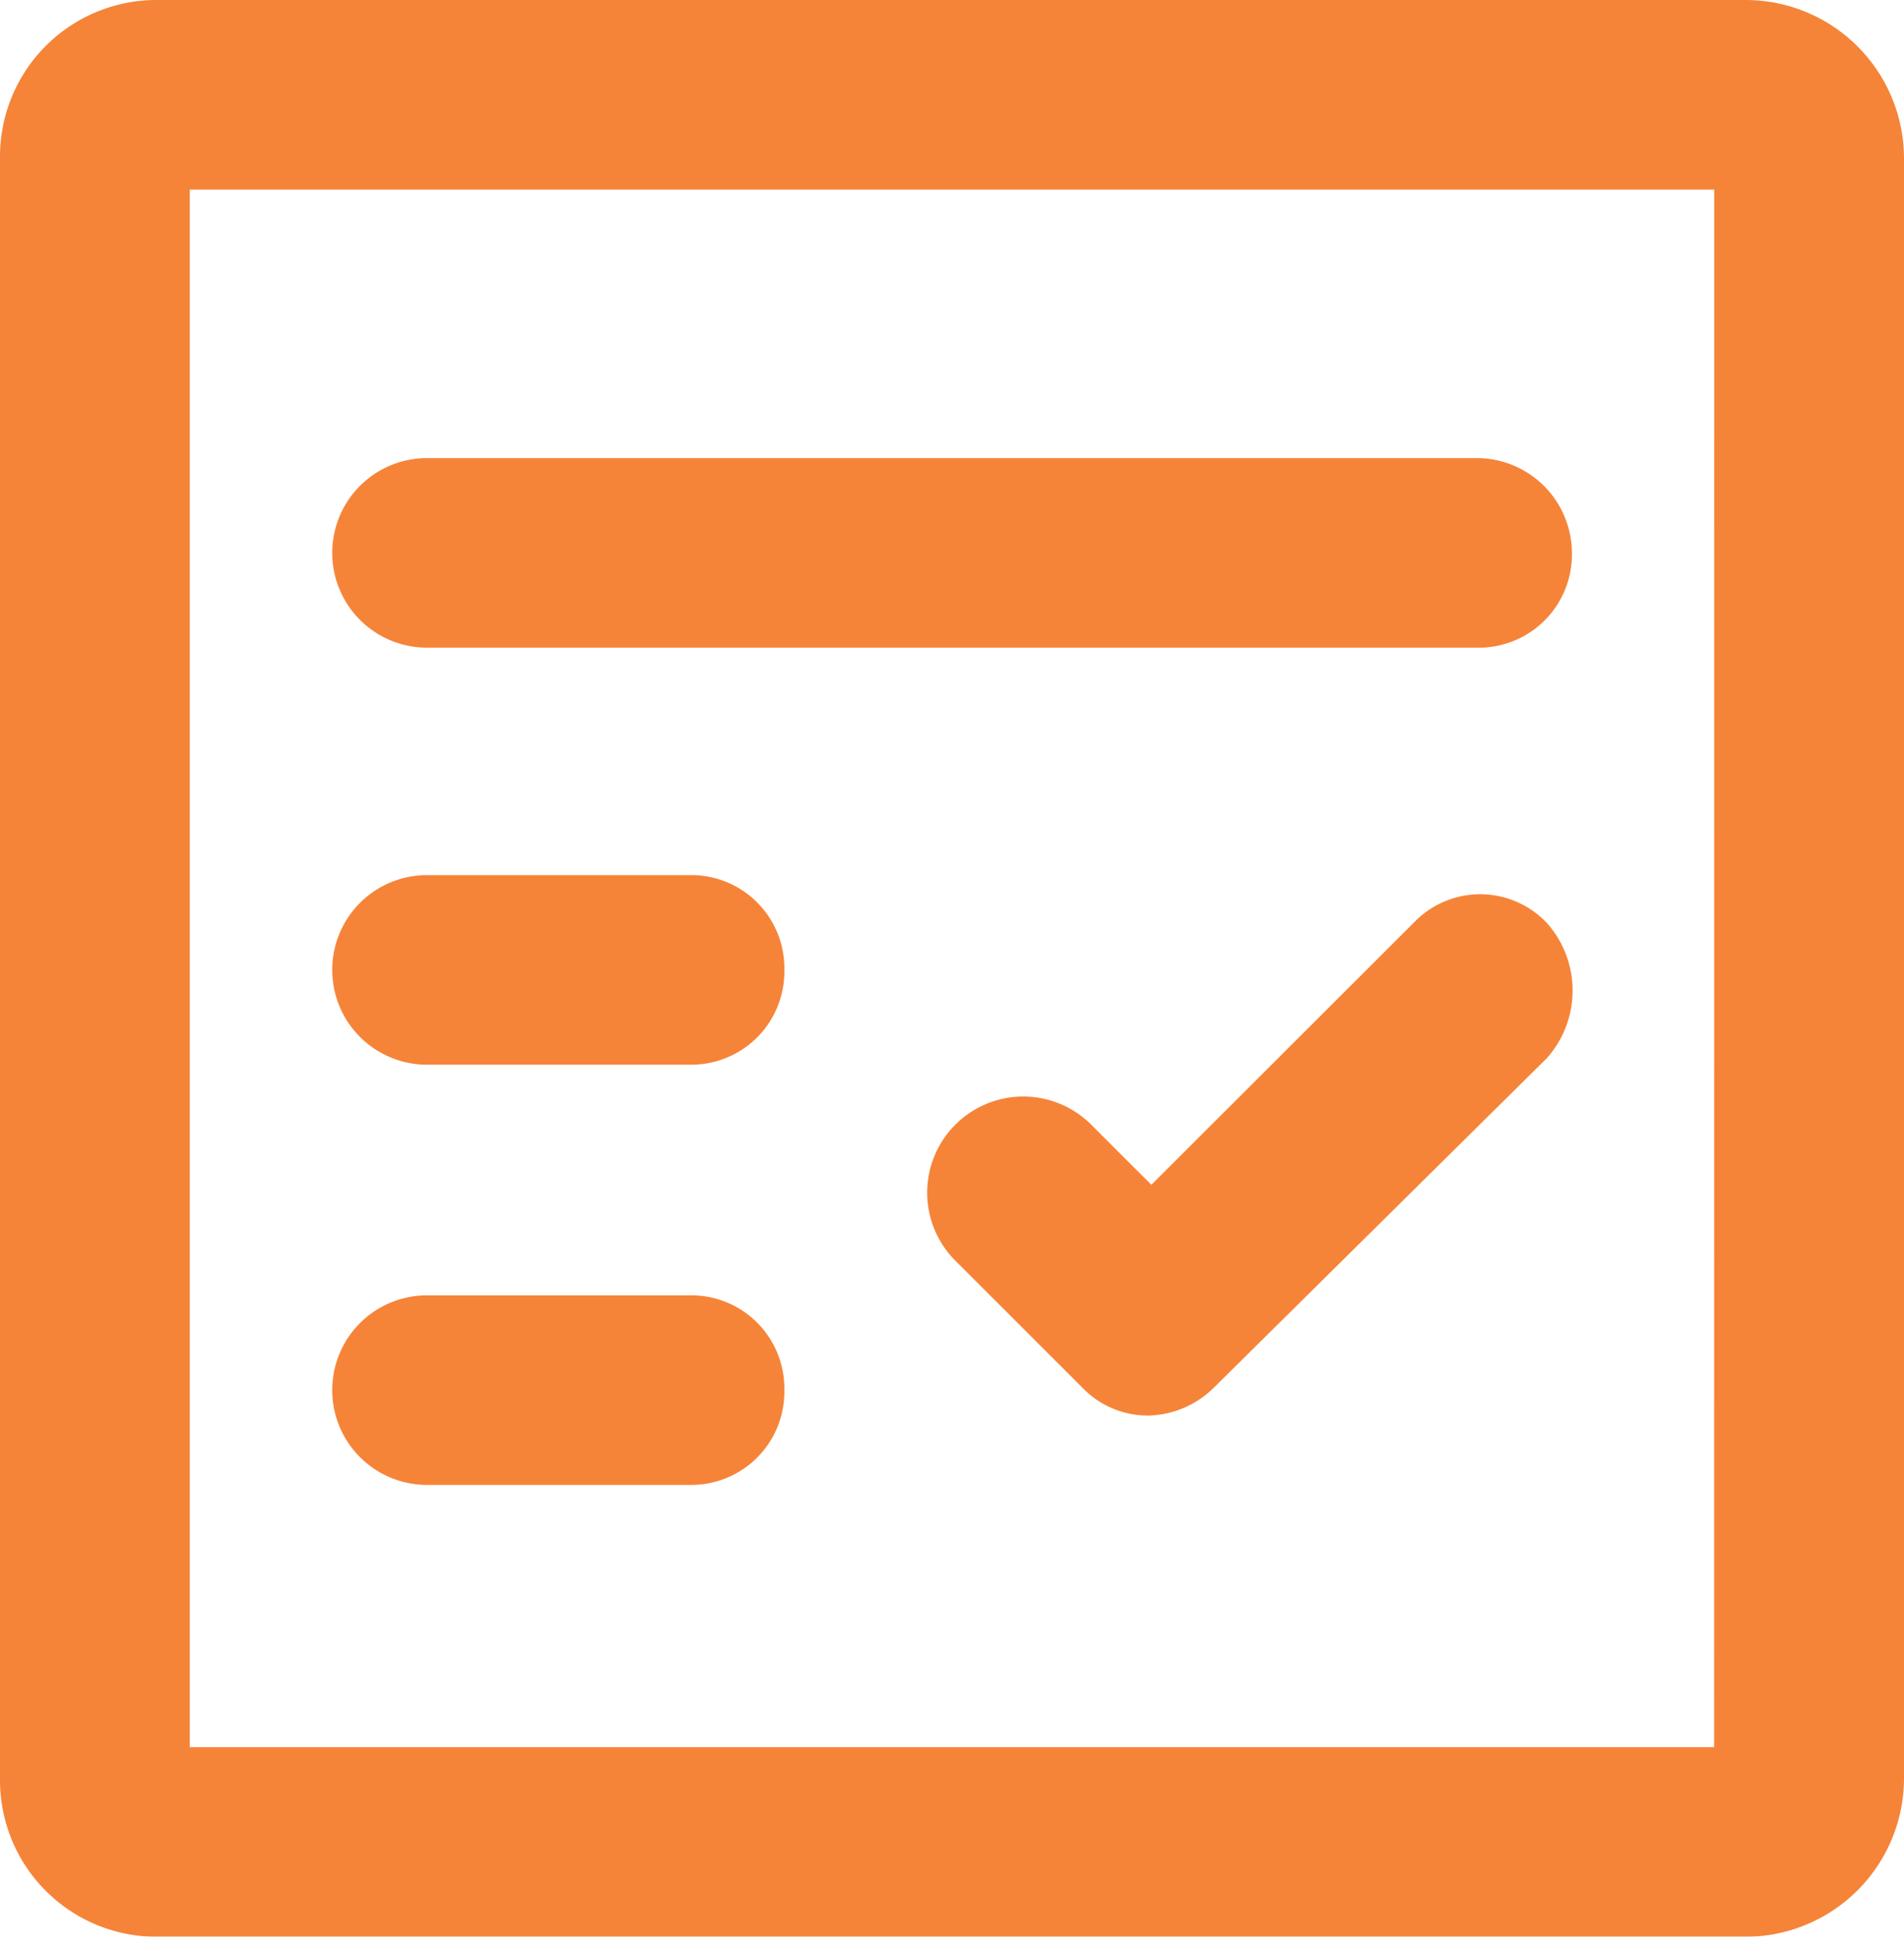
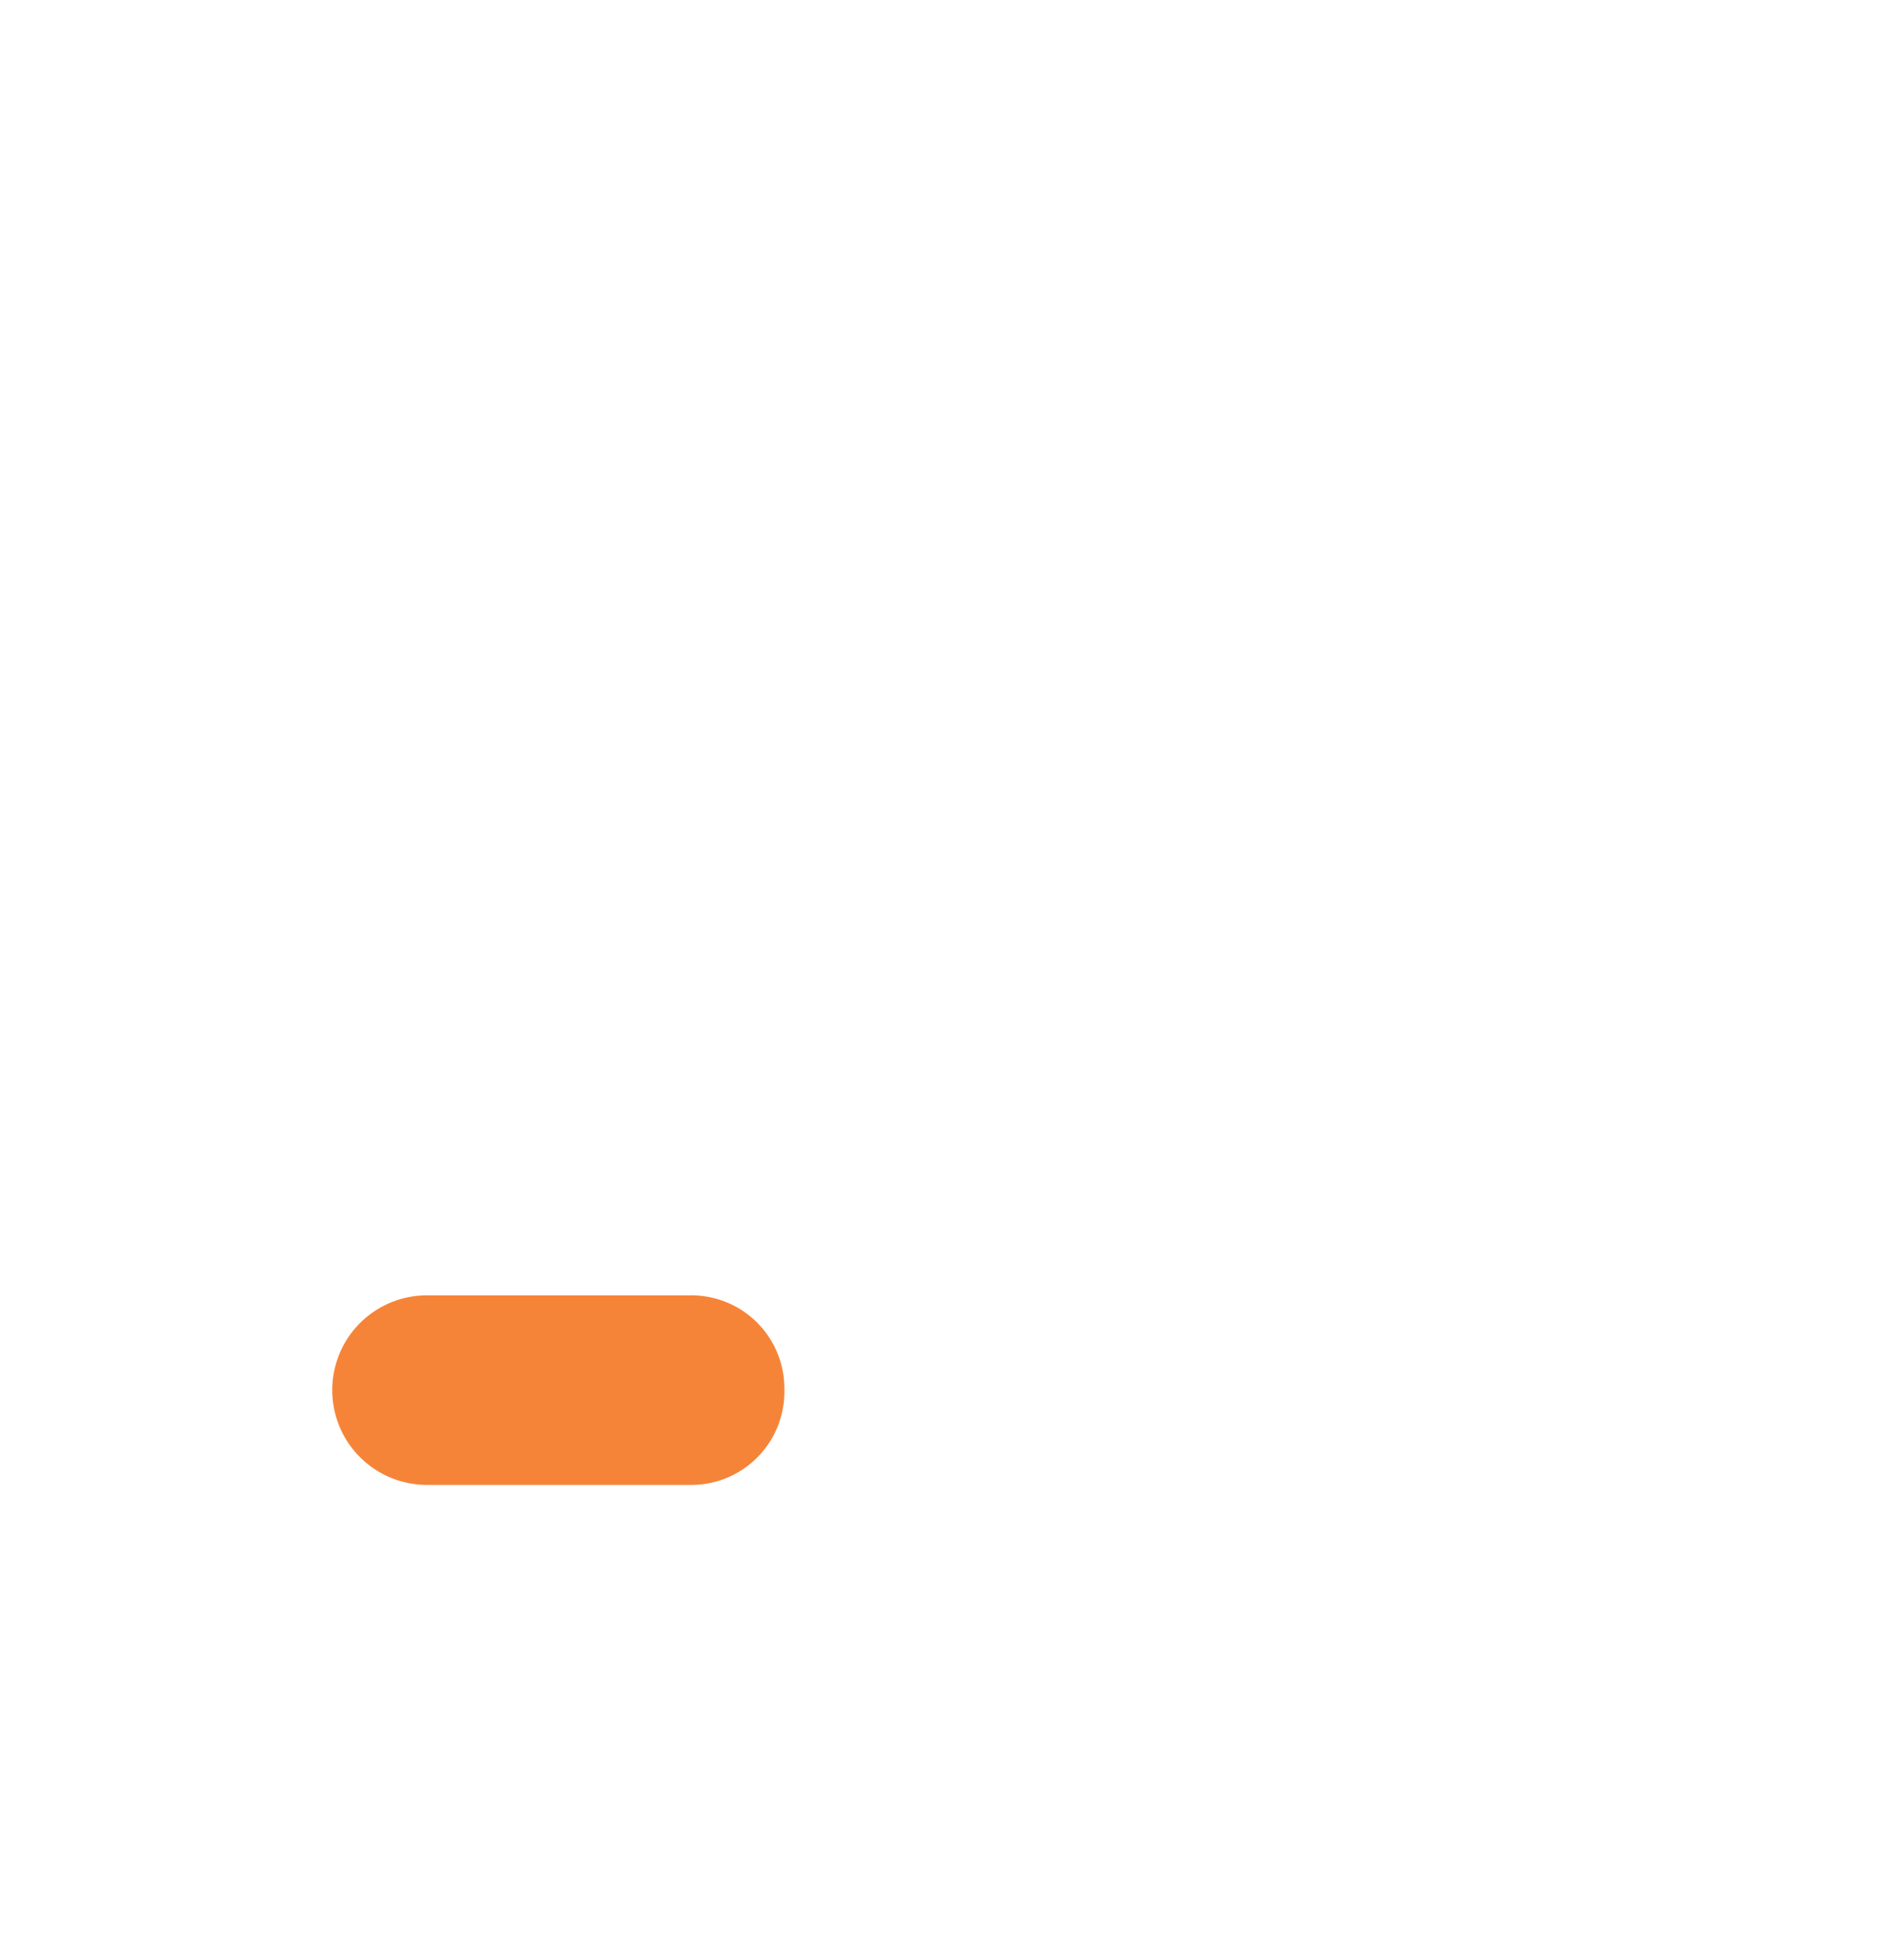
<svg xmlns="http://www.w3.org/2000/svg" viewBox="0 0 60 61">
  <defs>
    <style>
      .cls-1 {
        opacity: 0.8;
      }

      .cls-2 {
        fill: #f46506;
      }
    </style>
  </defs>
  <g id="ic_test_prep" class="cls-1">
    <g id="Group_147" data-name="Group 147">
-       <path id="Path_281" data-name="Path 281" class="cls-2" d="M55.017,0H4.983A4.931,4.931,0,0,0,0,4.976V56.024A4.931,4.931,0,0,0,4.983,61H55.017A4.994,4.994,0,0,0,60,56.024V4.976A4.994,4.994,0,0,0,55.017,0Zm-1,55.029H5.98V5.971H54.02Z" />
-     </g>
-     <path id="Path_282" data-name="Path 282" class="cls-2" d="M49.57,17.485a2.934,2.934,0,0,1-2.99,2.985H13.49a2.985,2.985,0,1,1,0-5.971H46.58A3,3,0,0,1,49.57,17.485Z" transform="translate(-0.035 -0.071)" />
-     <path id="Path_283" data-name="Path 283" class="cls-2" d="M24.752,30.685a2.934,2.934,0,0,1-2.99,2.985H13.49a2.985,2.985,0,1,1,0-5.971h8.272A2.934,2.934,0,0,1,24.752,30.685Z" transform="translate(-0.035 -0.136)" />
+       </g>
    <path id="Path_284" data-name="Path 284" class="cls-2" d="M24.752,43.985a2.934,2.934,0,0,1-2.99,2.985H13.49a2.985,2.985,0,1,1,0-5.971h8.272A2.934,2.934,0,0,1,24.752,43.985Z" transform="translate(-0.035 -0.201)" />
-     <path id="Path_285" data-name="Path 285" class="cls-2" d="M48.835,33.475,38.37,43.824a3.042,3.042,0,0,1-2.093.9,2.871,2.871,0,0,1-2.093-.9L30.2,39.843a3.028,3.028,0,1,1,4.286-4.279l1.894,1.891L44.649,29.2a2.893,2.893,0,0,1,4.186,0A3.2,3.2,0,0,1,48.835,33.475Z" transform="translate(-0.097 -0.139)" />
  </g>
</svg>